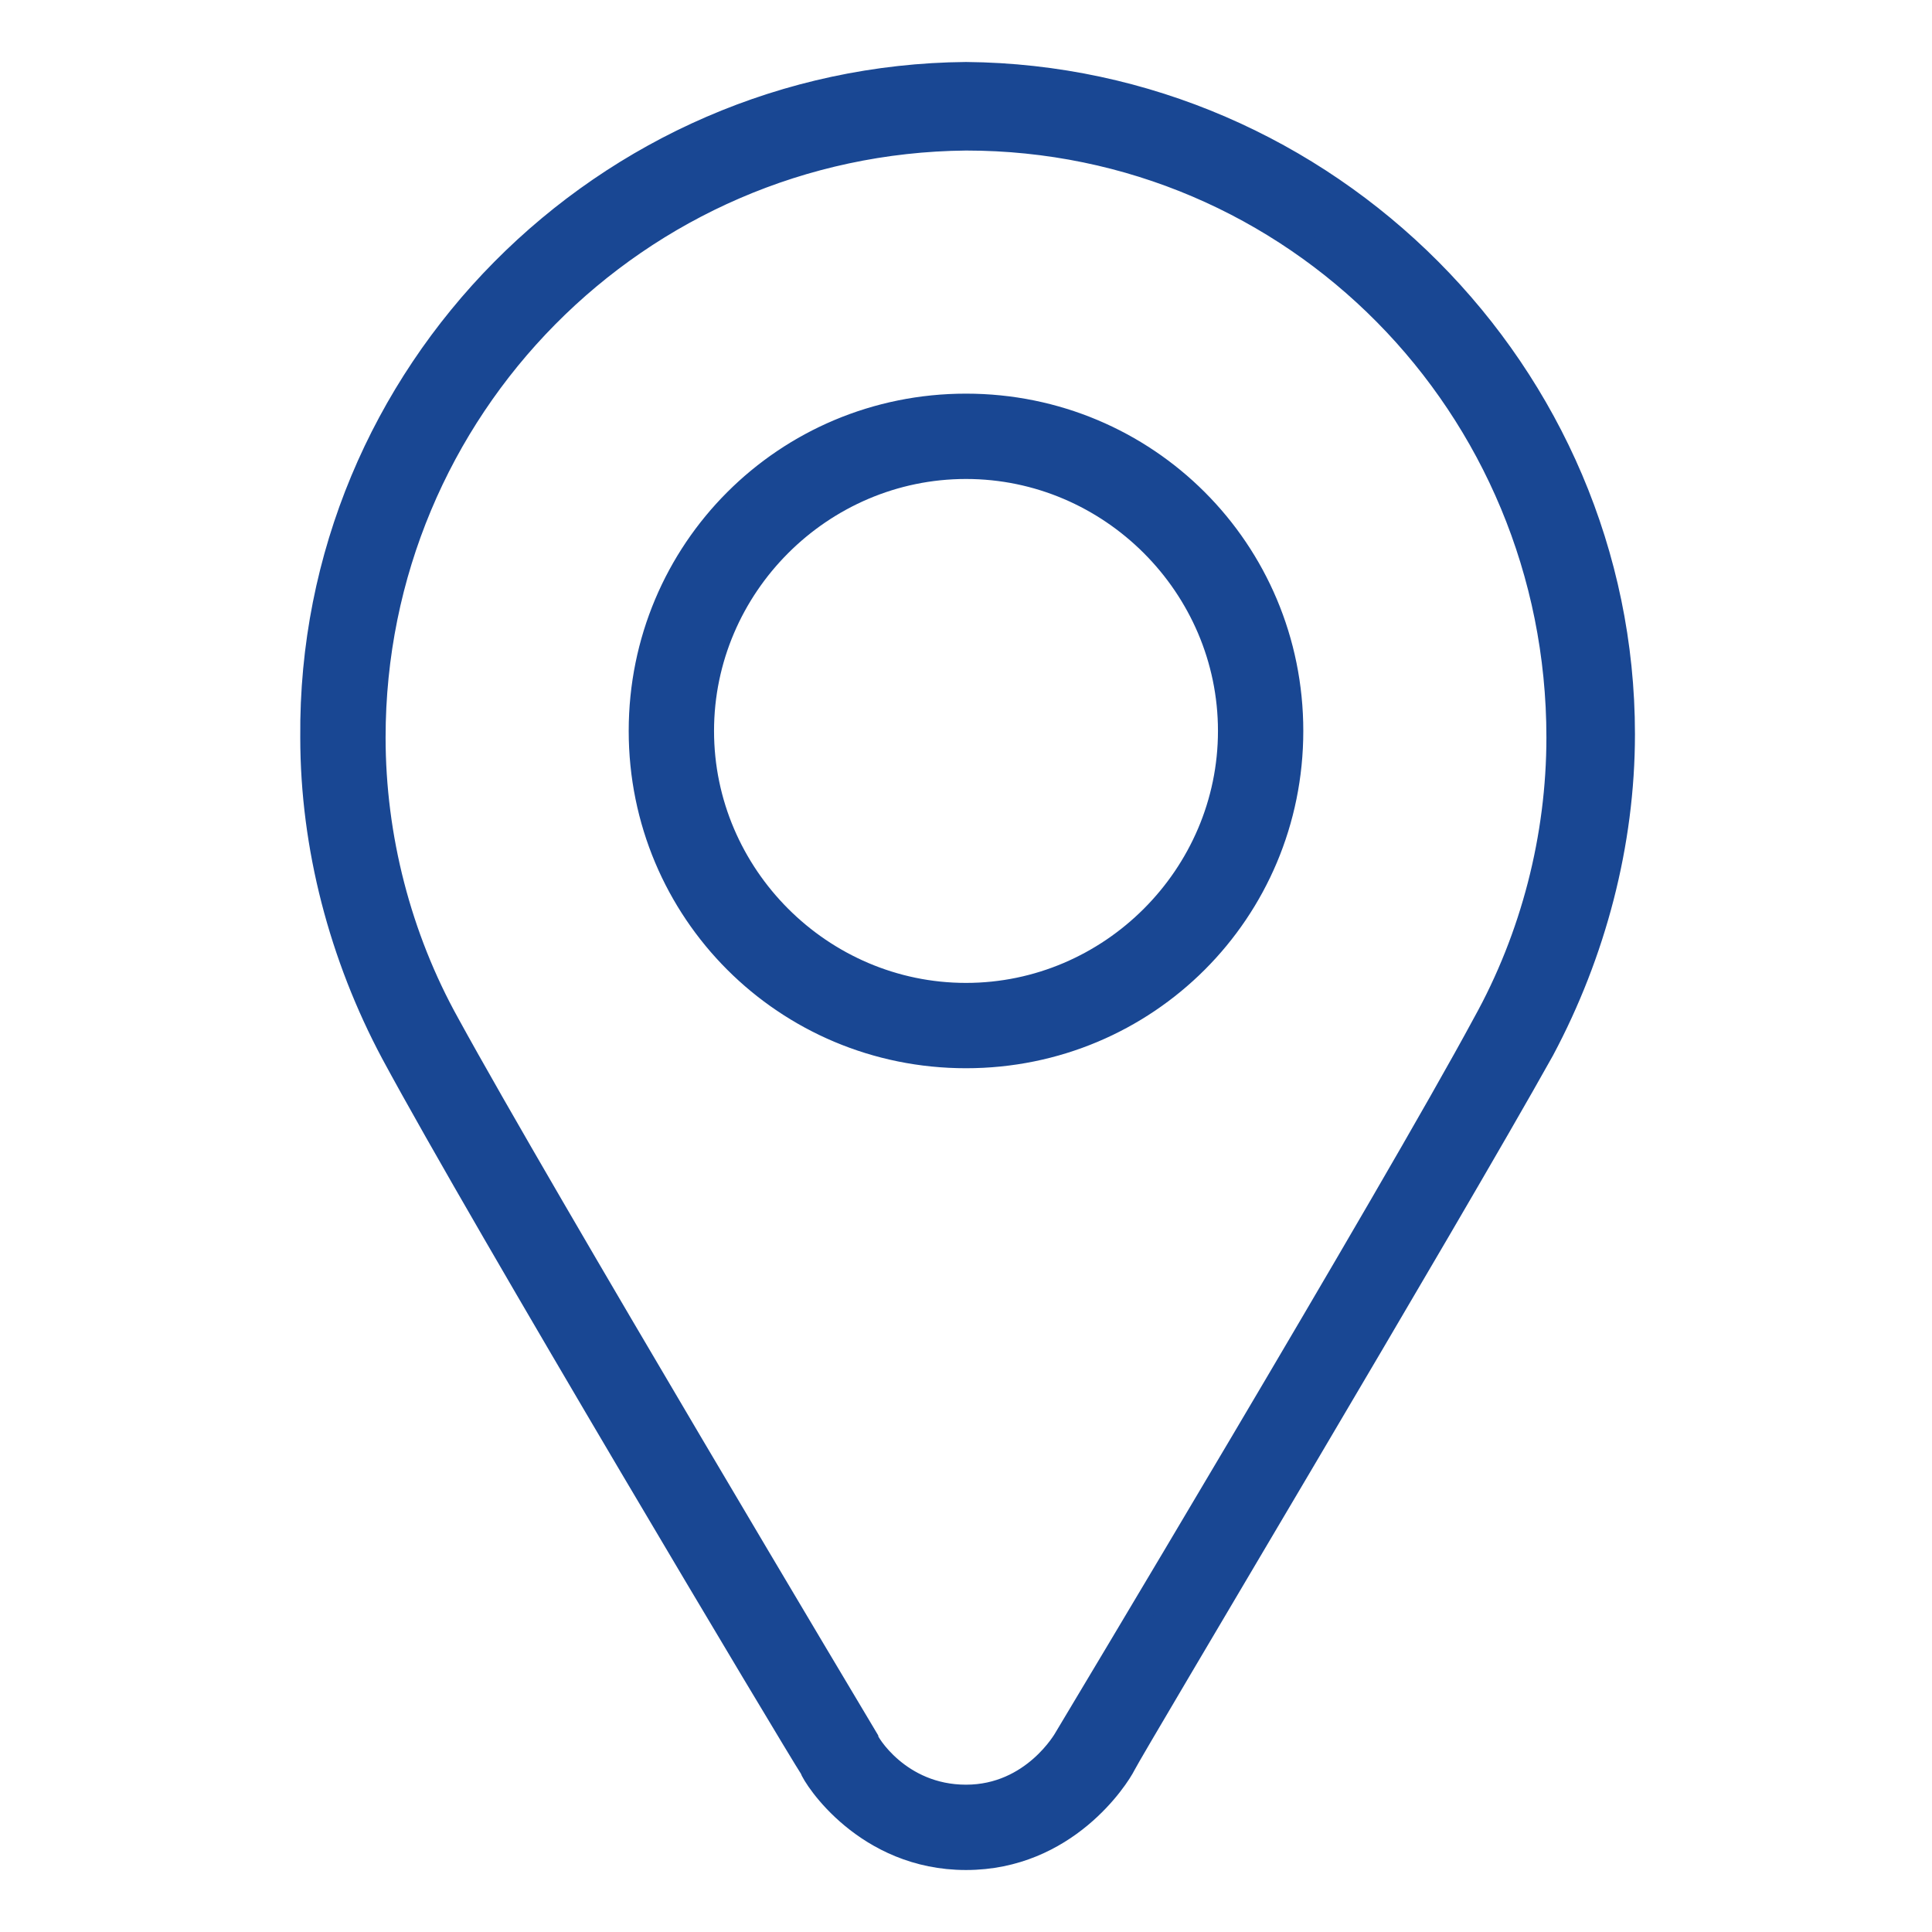
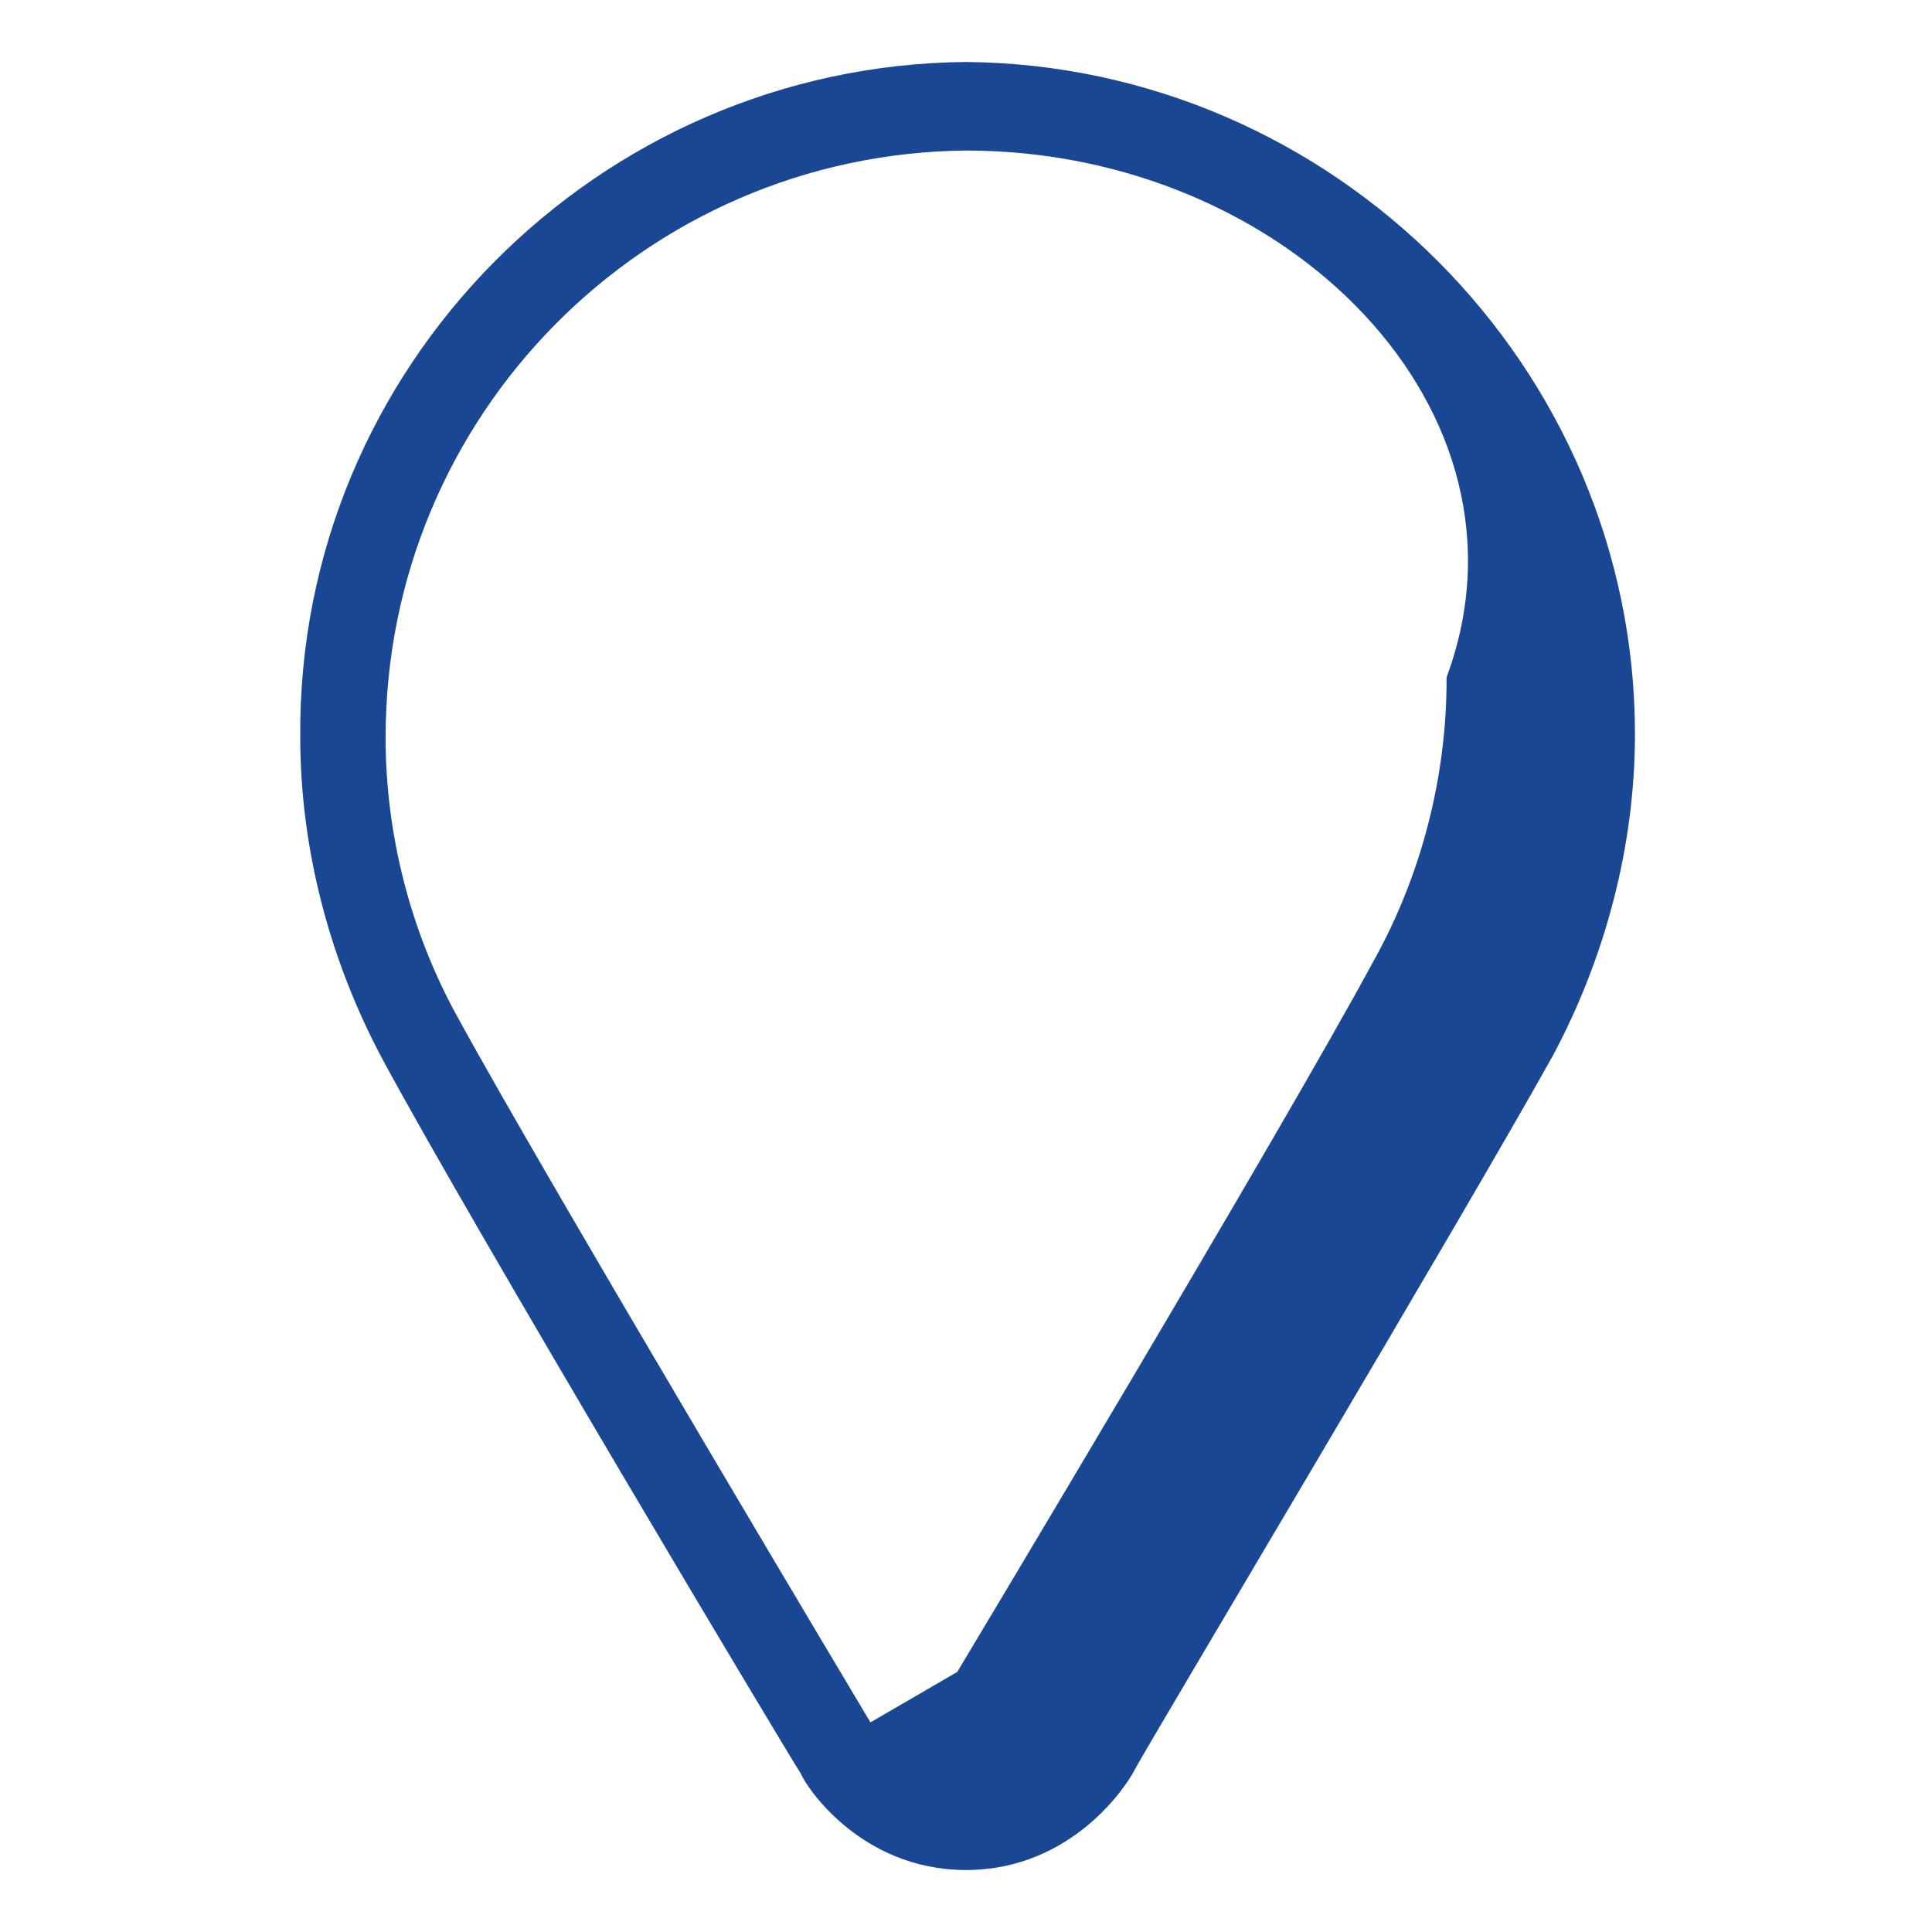
<svg xmlns="http://www.w3.org/2000/svg" version="1.1" id="圖層_1" x="0px" y="0px" viewBox="0 0 60 60" style="enable-background:new 0 0 60 60;" xml:space="preserve">
  <style type="text/css">
	.st0{fill:#194793;stroke:#194793;stroke-width:0.75;stroke-miterlimit:10;}
</style>
  <g>
    <g>
-       <path class="st0" d="M30,57.7c-3.1,0-4.7-2.5-4.8-2.8c-0.4-0.6-10.2-17-13-22.2c-1.6-3-2.5-6.4-2.5-9.8C9.6,11.6,18.8,2.4,30,2.3    l0,0c11.2,0.1,20.4,9.3,20.4,20.5c0,3.4-0.9,6.8-2.5,9.8c-2.9,5.2-12.7,21.6-13,22.2C34.7,55.2,33.1,57.7,30,57.7z M30,4.3    c-10.2,0.1-18.4,8.4-18.4,18.6c0,3.1,0.8,6.2,2.3,8.9c2.9,5.3,13,22.2,13,22.2c0,0.1,1,1.8,3.1,1.8s3.1-1.8,3.1-1.8    s10.2-17,13-22.2c1.5-2.7,2.3-5.8,2.3-8.9C48.4,12.6,40.2,4.3,30,4.3z" />
+       <path class="st0" d="M30,57.7c-3.1,0-4.7-2.5-4.8-2.8c-0.4-0.6-10.2-17-13-22.2c-1.6-3-2.5-6.4-2.5-9.8C9.6,11.6,18.8,2.4,30,2.3    l0,0c11.2,0.1,20.4,9.3,20.4,20.5c0,3.4-0.9,6.8-2.5,9.8c-2.9,5.2-12.7,21.6-13,22.2C34.7,55.2,33.1,57.7,30,57.7z M30,4.3    c-10.2,0.1-18.4,8.4-18.4,18.6c0,3.1,0.8,6.2,2.3,8.9c2.9,5.3,13,22.2,13,22.2s3.1-1.8,3.1-1.8    s10.2-17,13-22.2c1.5-2.7,2.3-5.8,2.3-8.9C48.4,12.6,40.2,4.3,30,4.3z" />
    </g>
    <g>
-       <path class="st0" d="M30,32.8c-5.6,0-10.1-4.5-10.1-10.1S24.4,12.6,30,12.6s10.1,4.5,10.1,10.1S35.6,32.8,30,32.8z M30,14.5    c-4.5,0-8.2,3.7-8.2,8.2s3.7,8.2,8.2,8.2s8.2-3.7,8.2-8.2S34.5,14.5,30,14.5z" />
-     </g>
+       </g>
  </g>
</svg>